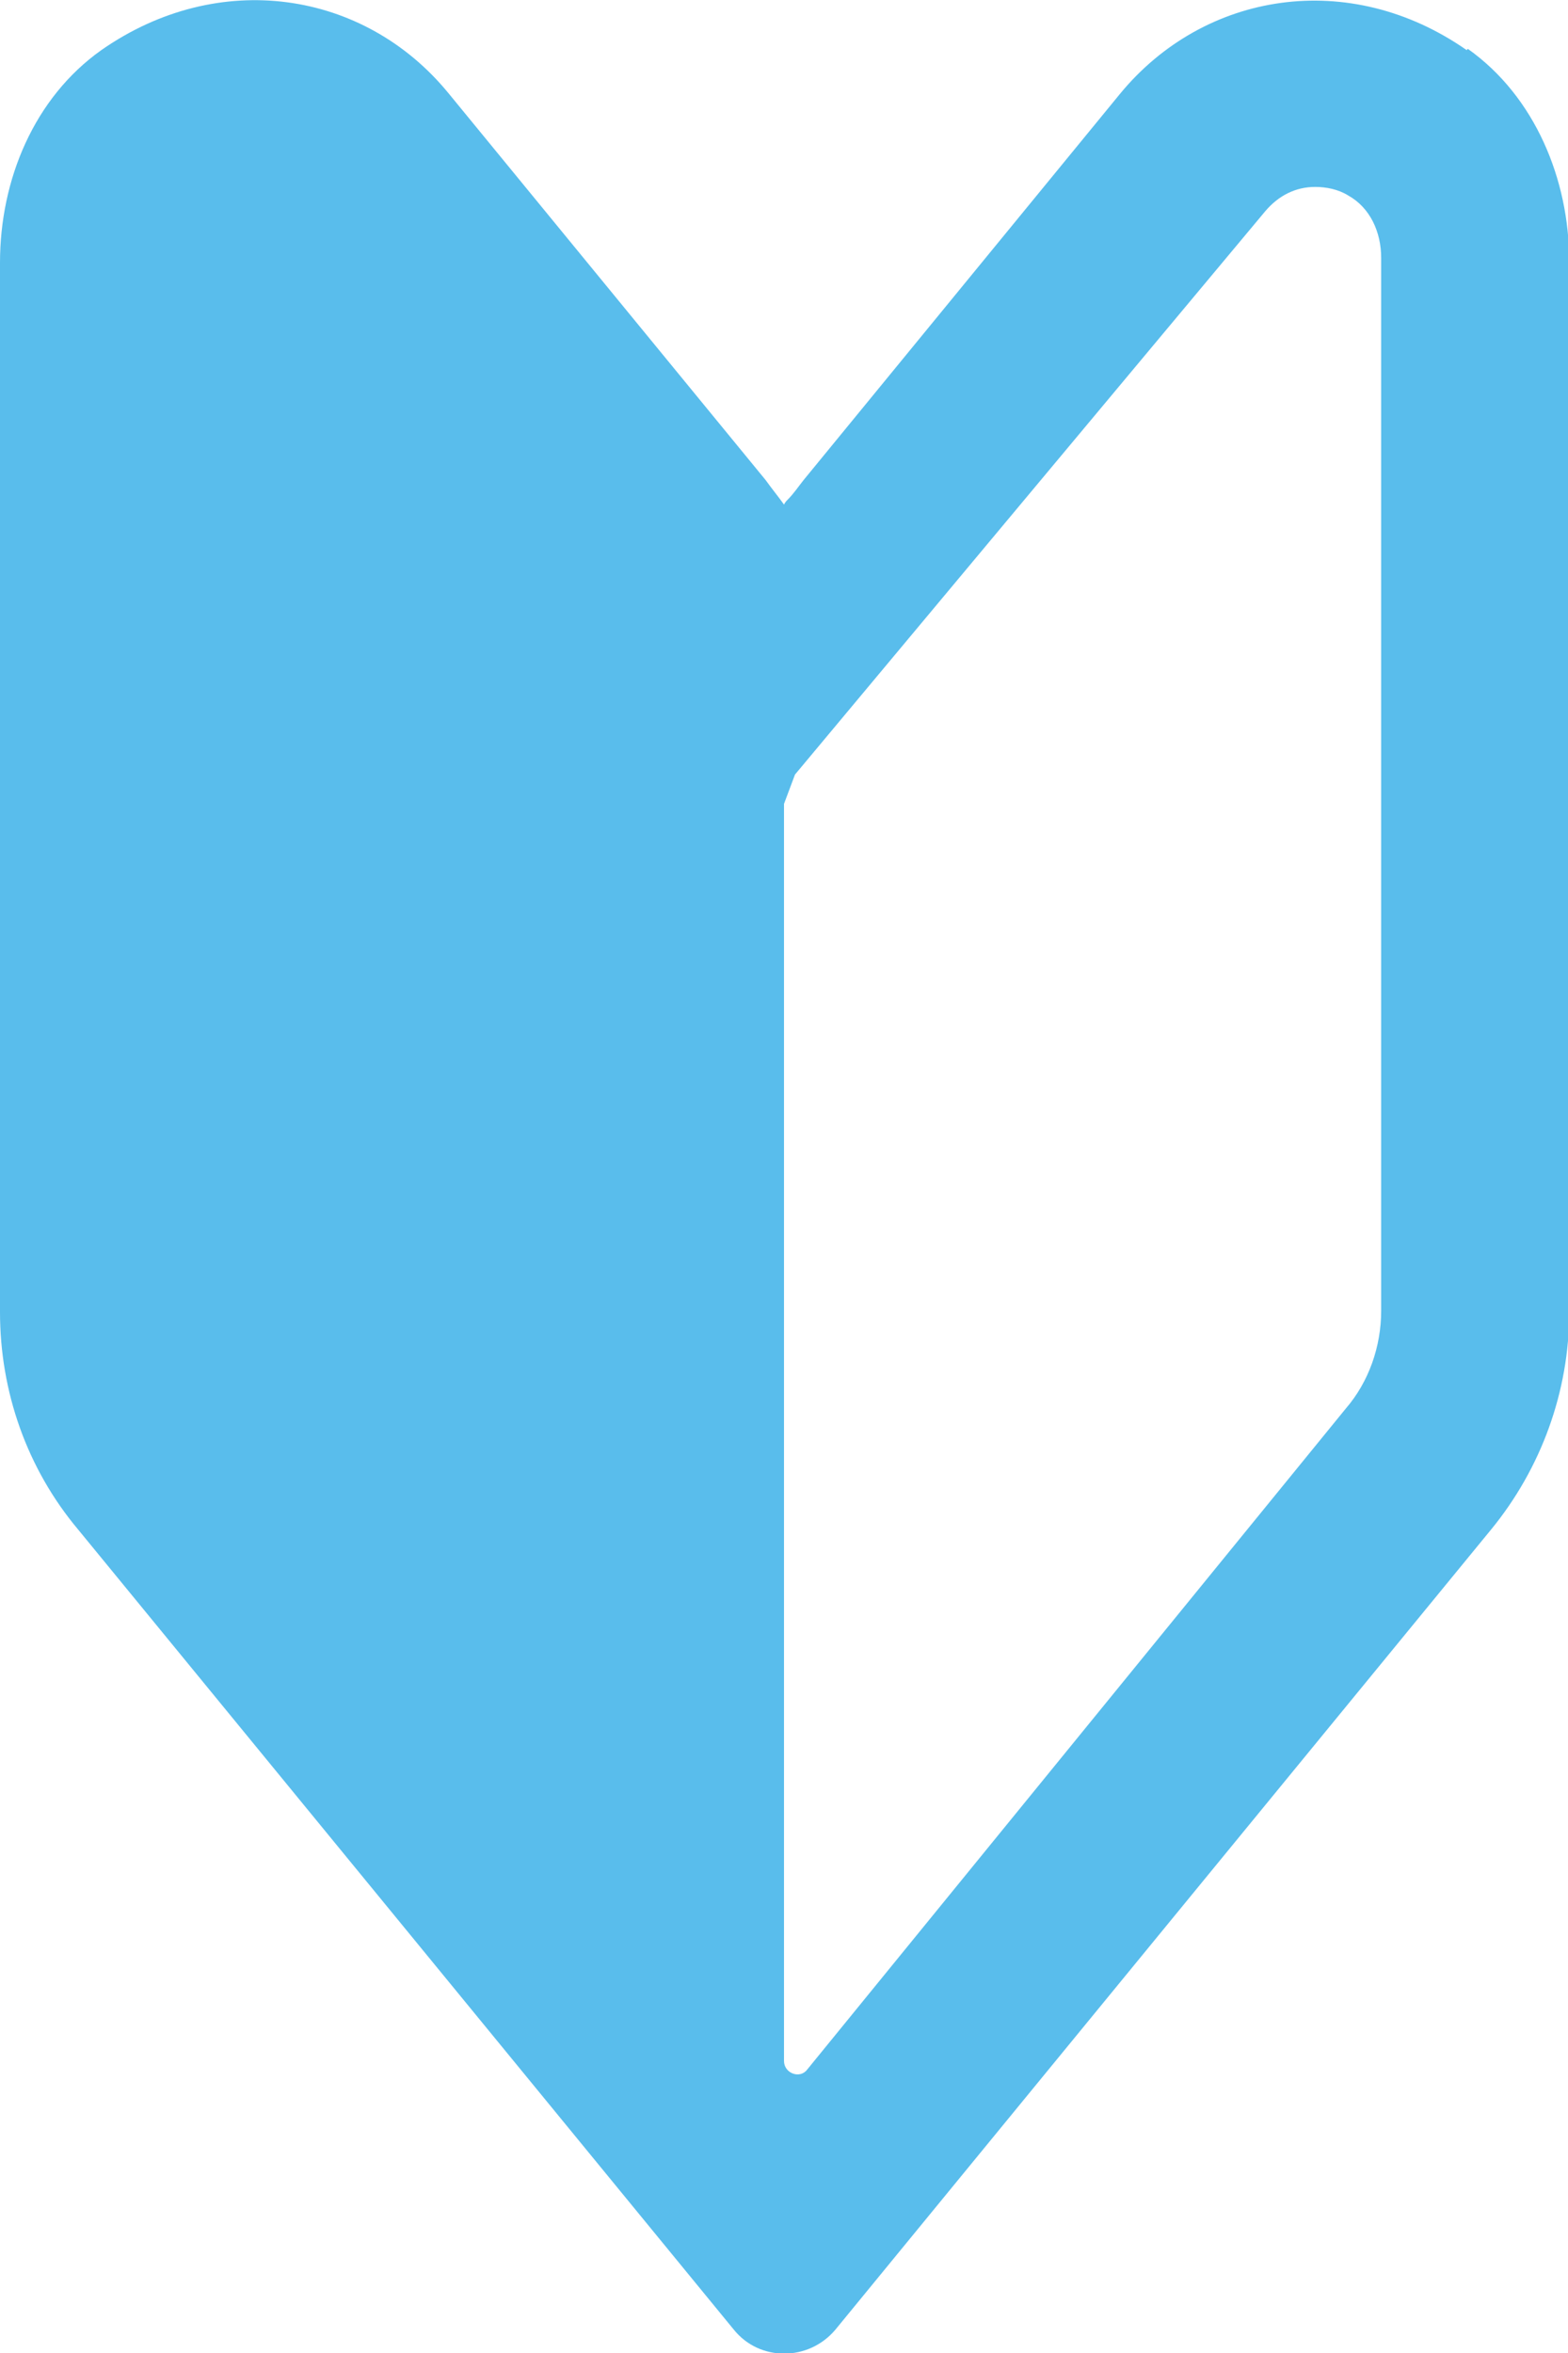
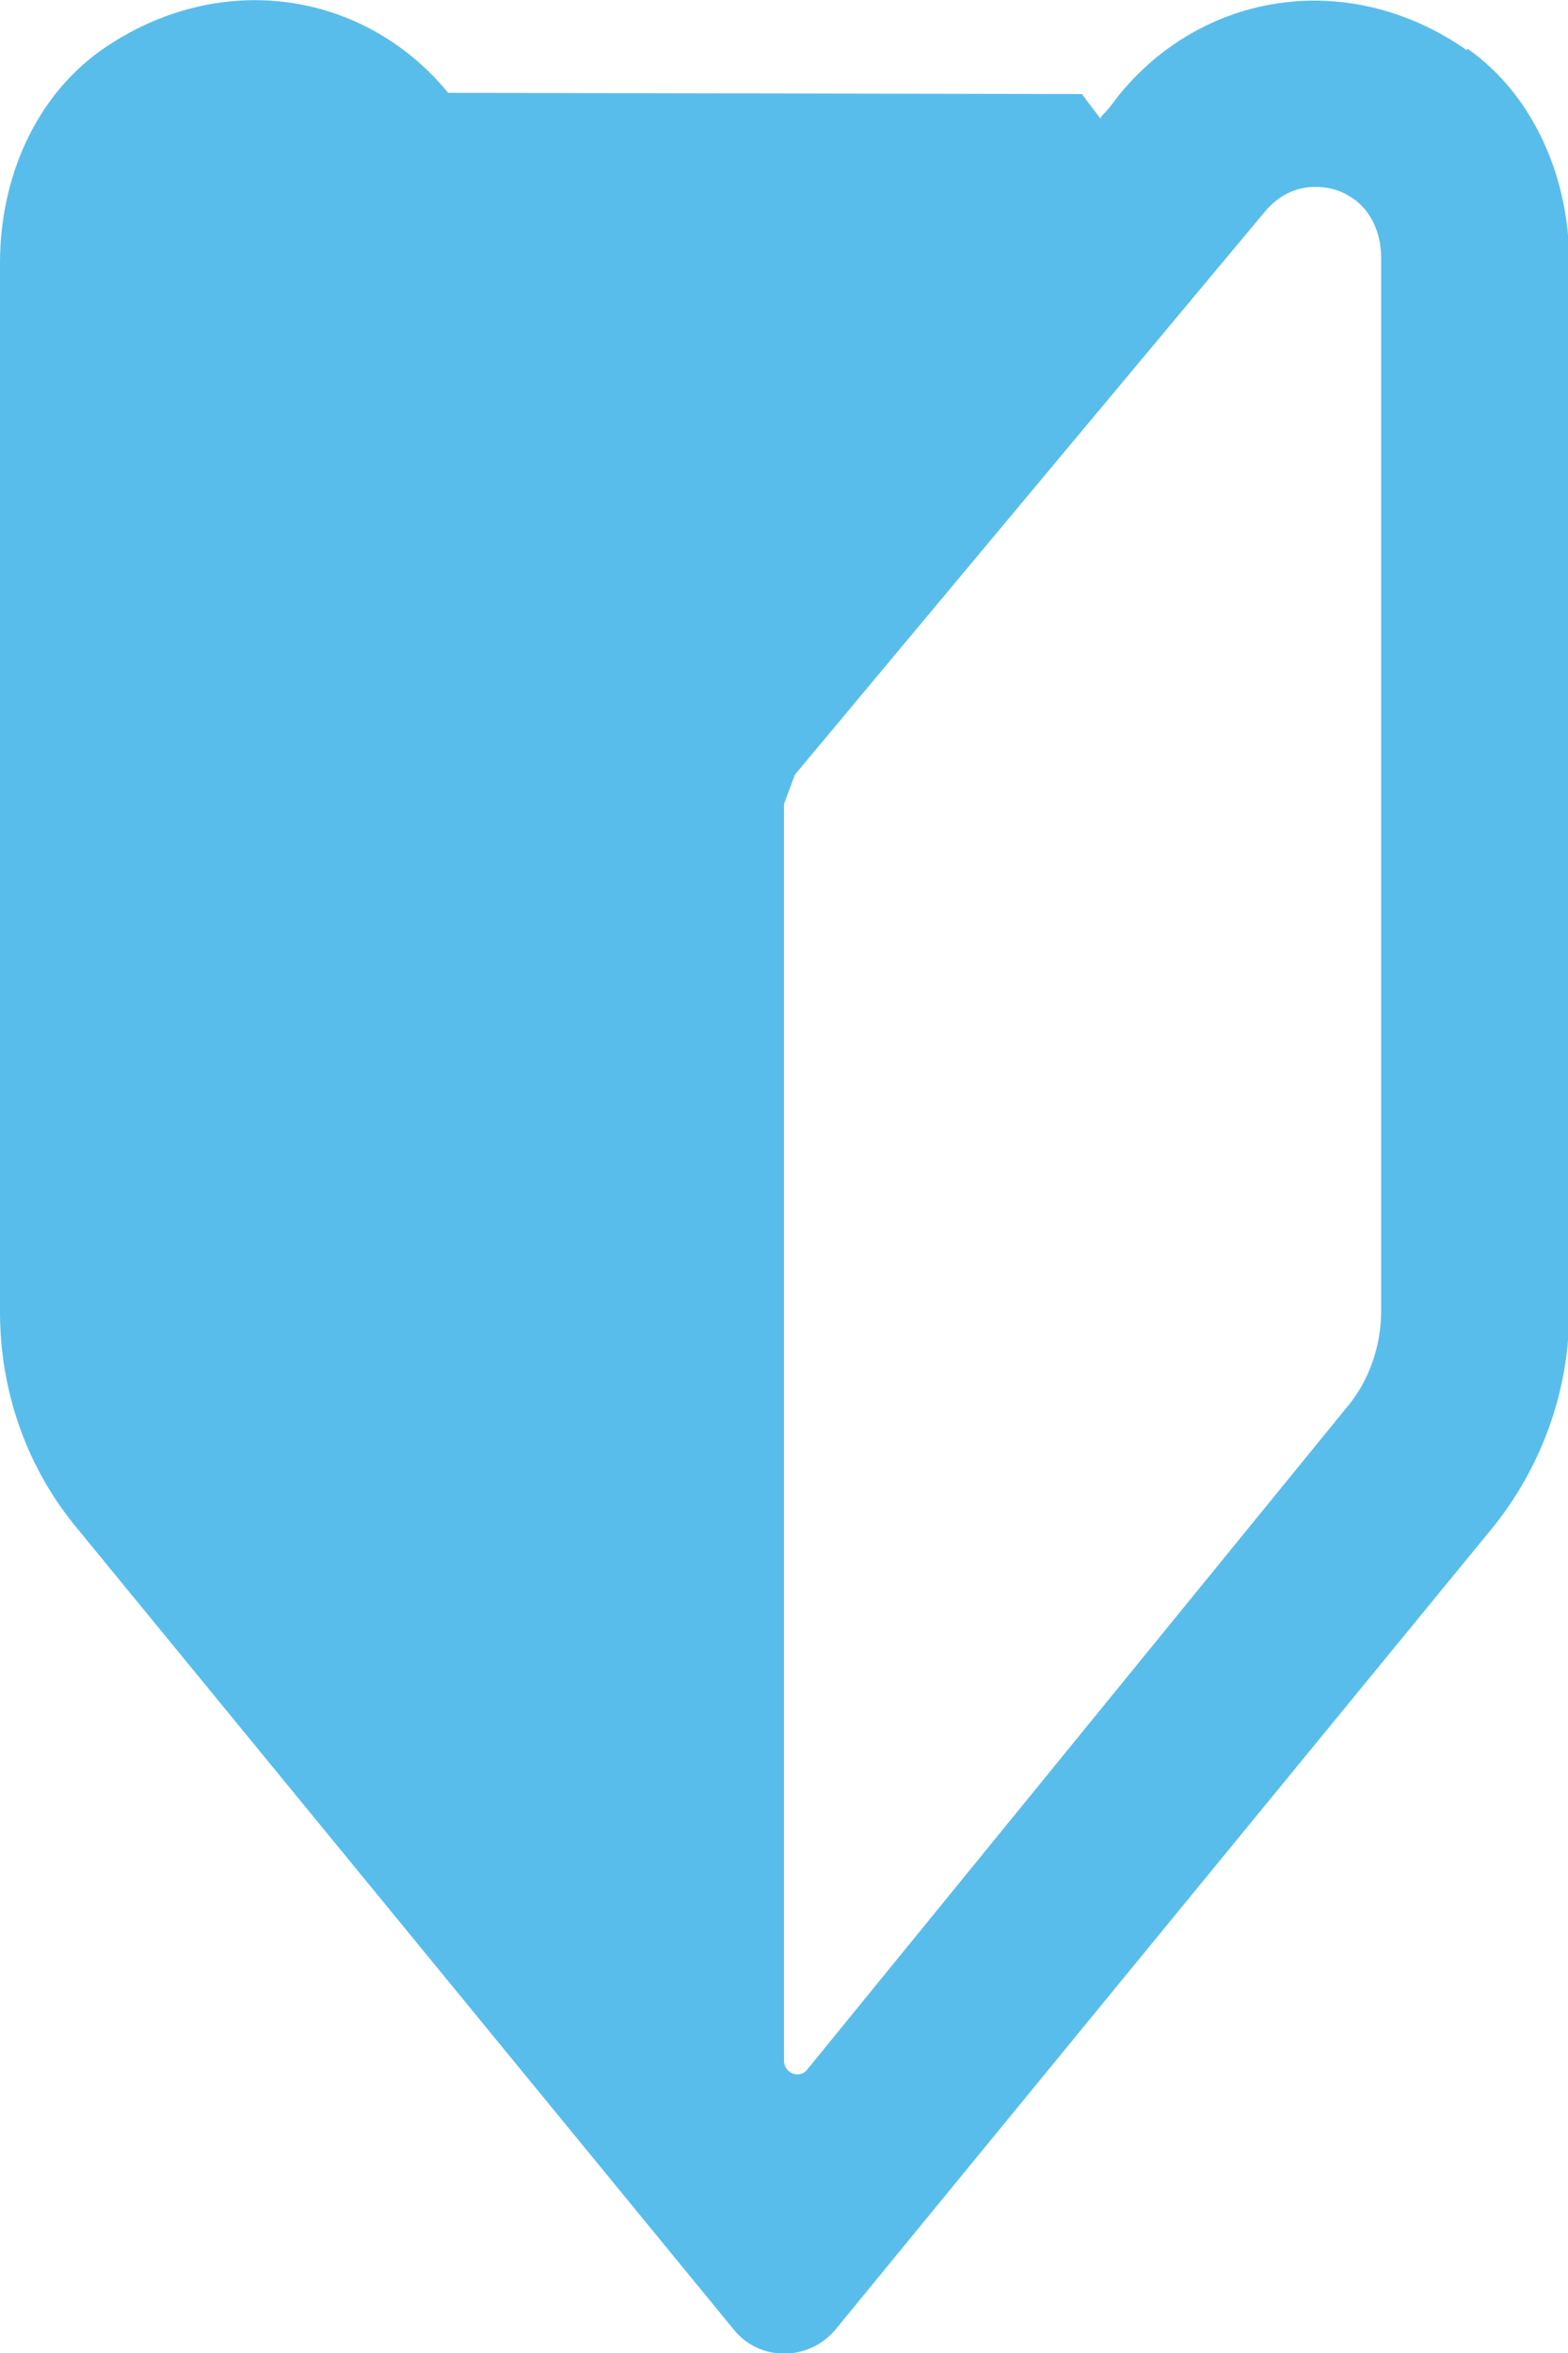
<svg xmlns="http://www.w3.org/2000/svg" version="1.1" viewBox="0 0 12.84 19.26">
  <defs>
    <style>
      .cls-1 {
        fill: #59bdec;
      }
    </style>
  </defs>
  <g>
    <g id="_icon_beginner" data-name="icon_beginner">
-       <path class="cls-1" d="M12.01.41c-.96-.67-2.15-.48-2.84.36l-2.59,3.16c-.04.05-.08.11-.13.16-.01.01-.02.02-.03.04-.05-.07-.1-.13-.15-.2L3.67.76C2.98-.08,1.79-.26.83.41c-.55.39-.83,1.06-.83,1.74v8.59c0,.65.22,1.28.64,1.78l5.37,6.55c.21.26.61.26.83,0l5.37-6.55c.41-.5.64-1.13.64-1.78V2.14c0-.67-.28-1.35-.83-1.74ZM11.31,10.73c0,.29-.1.58-.29.8l-4.41,5.41c-.06.08-.19.03-.19-.07V6.58c.03-.08.06-.16.09-.24l3.85-4.61c.11-.13.25-.2.41-.2.09,0,.19.02.27.07.18.1.27.3.27.51v8.62Z" />
+       <path class="cls-1" d="M12.01.41c-.96-.67-2.15-.48-2.84.36c-.04.05-.08.11-.13.16-.01.01-.02.02-.03.04-.05-.07-.1-.13-.15-.2L3.67.76C2.98-.08,1.79-.26.83.41c-.55.39-.83,1.06-.83,1.74v8.59c0,.65.22,1.28.64,1.78l5.37,6.55c.21.26.61.26.83,0l5.37-6.55c.41-.5.64-1.13.64-1.78V2.14c0-.67-.28-1.35-.83-1.74ZM11.31,10.73c0,.29-.1.58-.29.8l-4.41,5.41c-.06.08-.19.03-.19-.07V6.58c.03-.08.06-.16.09-.24l3.85-4.61c.11-.13.25-.2.41-.2.09,0,.19.02.27.07.18.1.27.3.27.51v8.62Z" />
    </g>
  </g>
</svg>